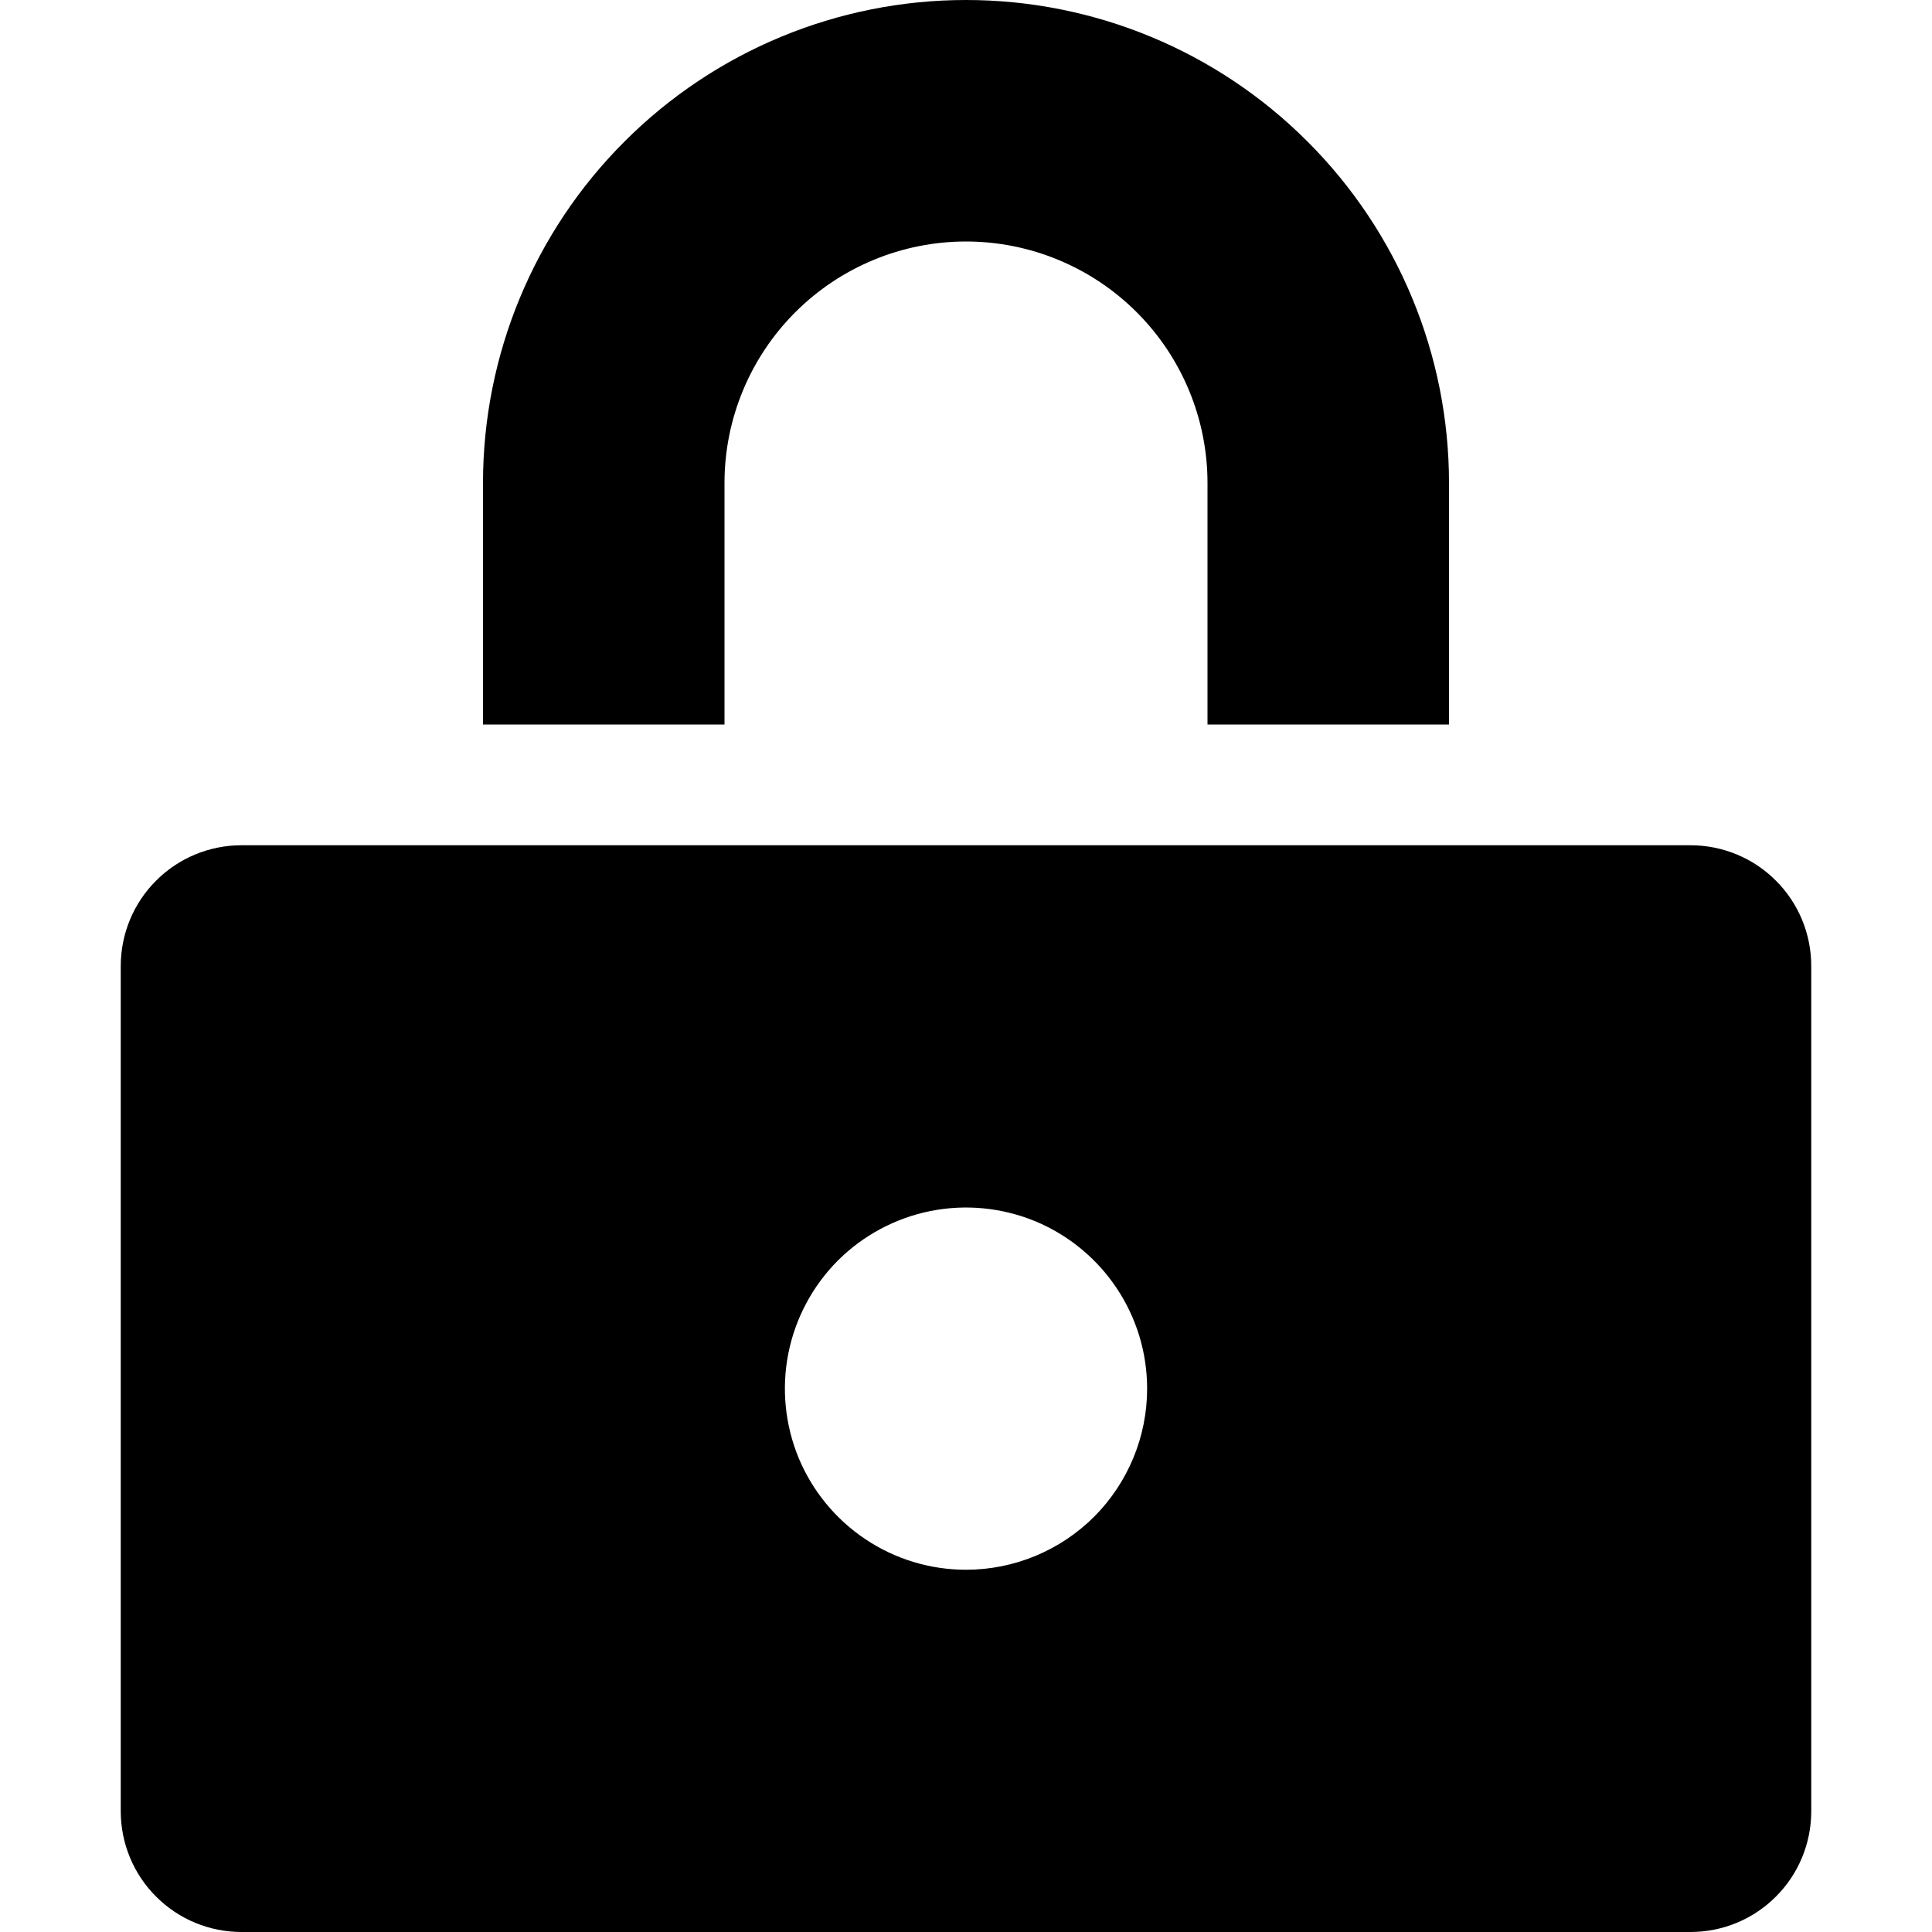
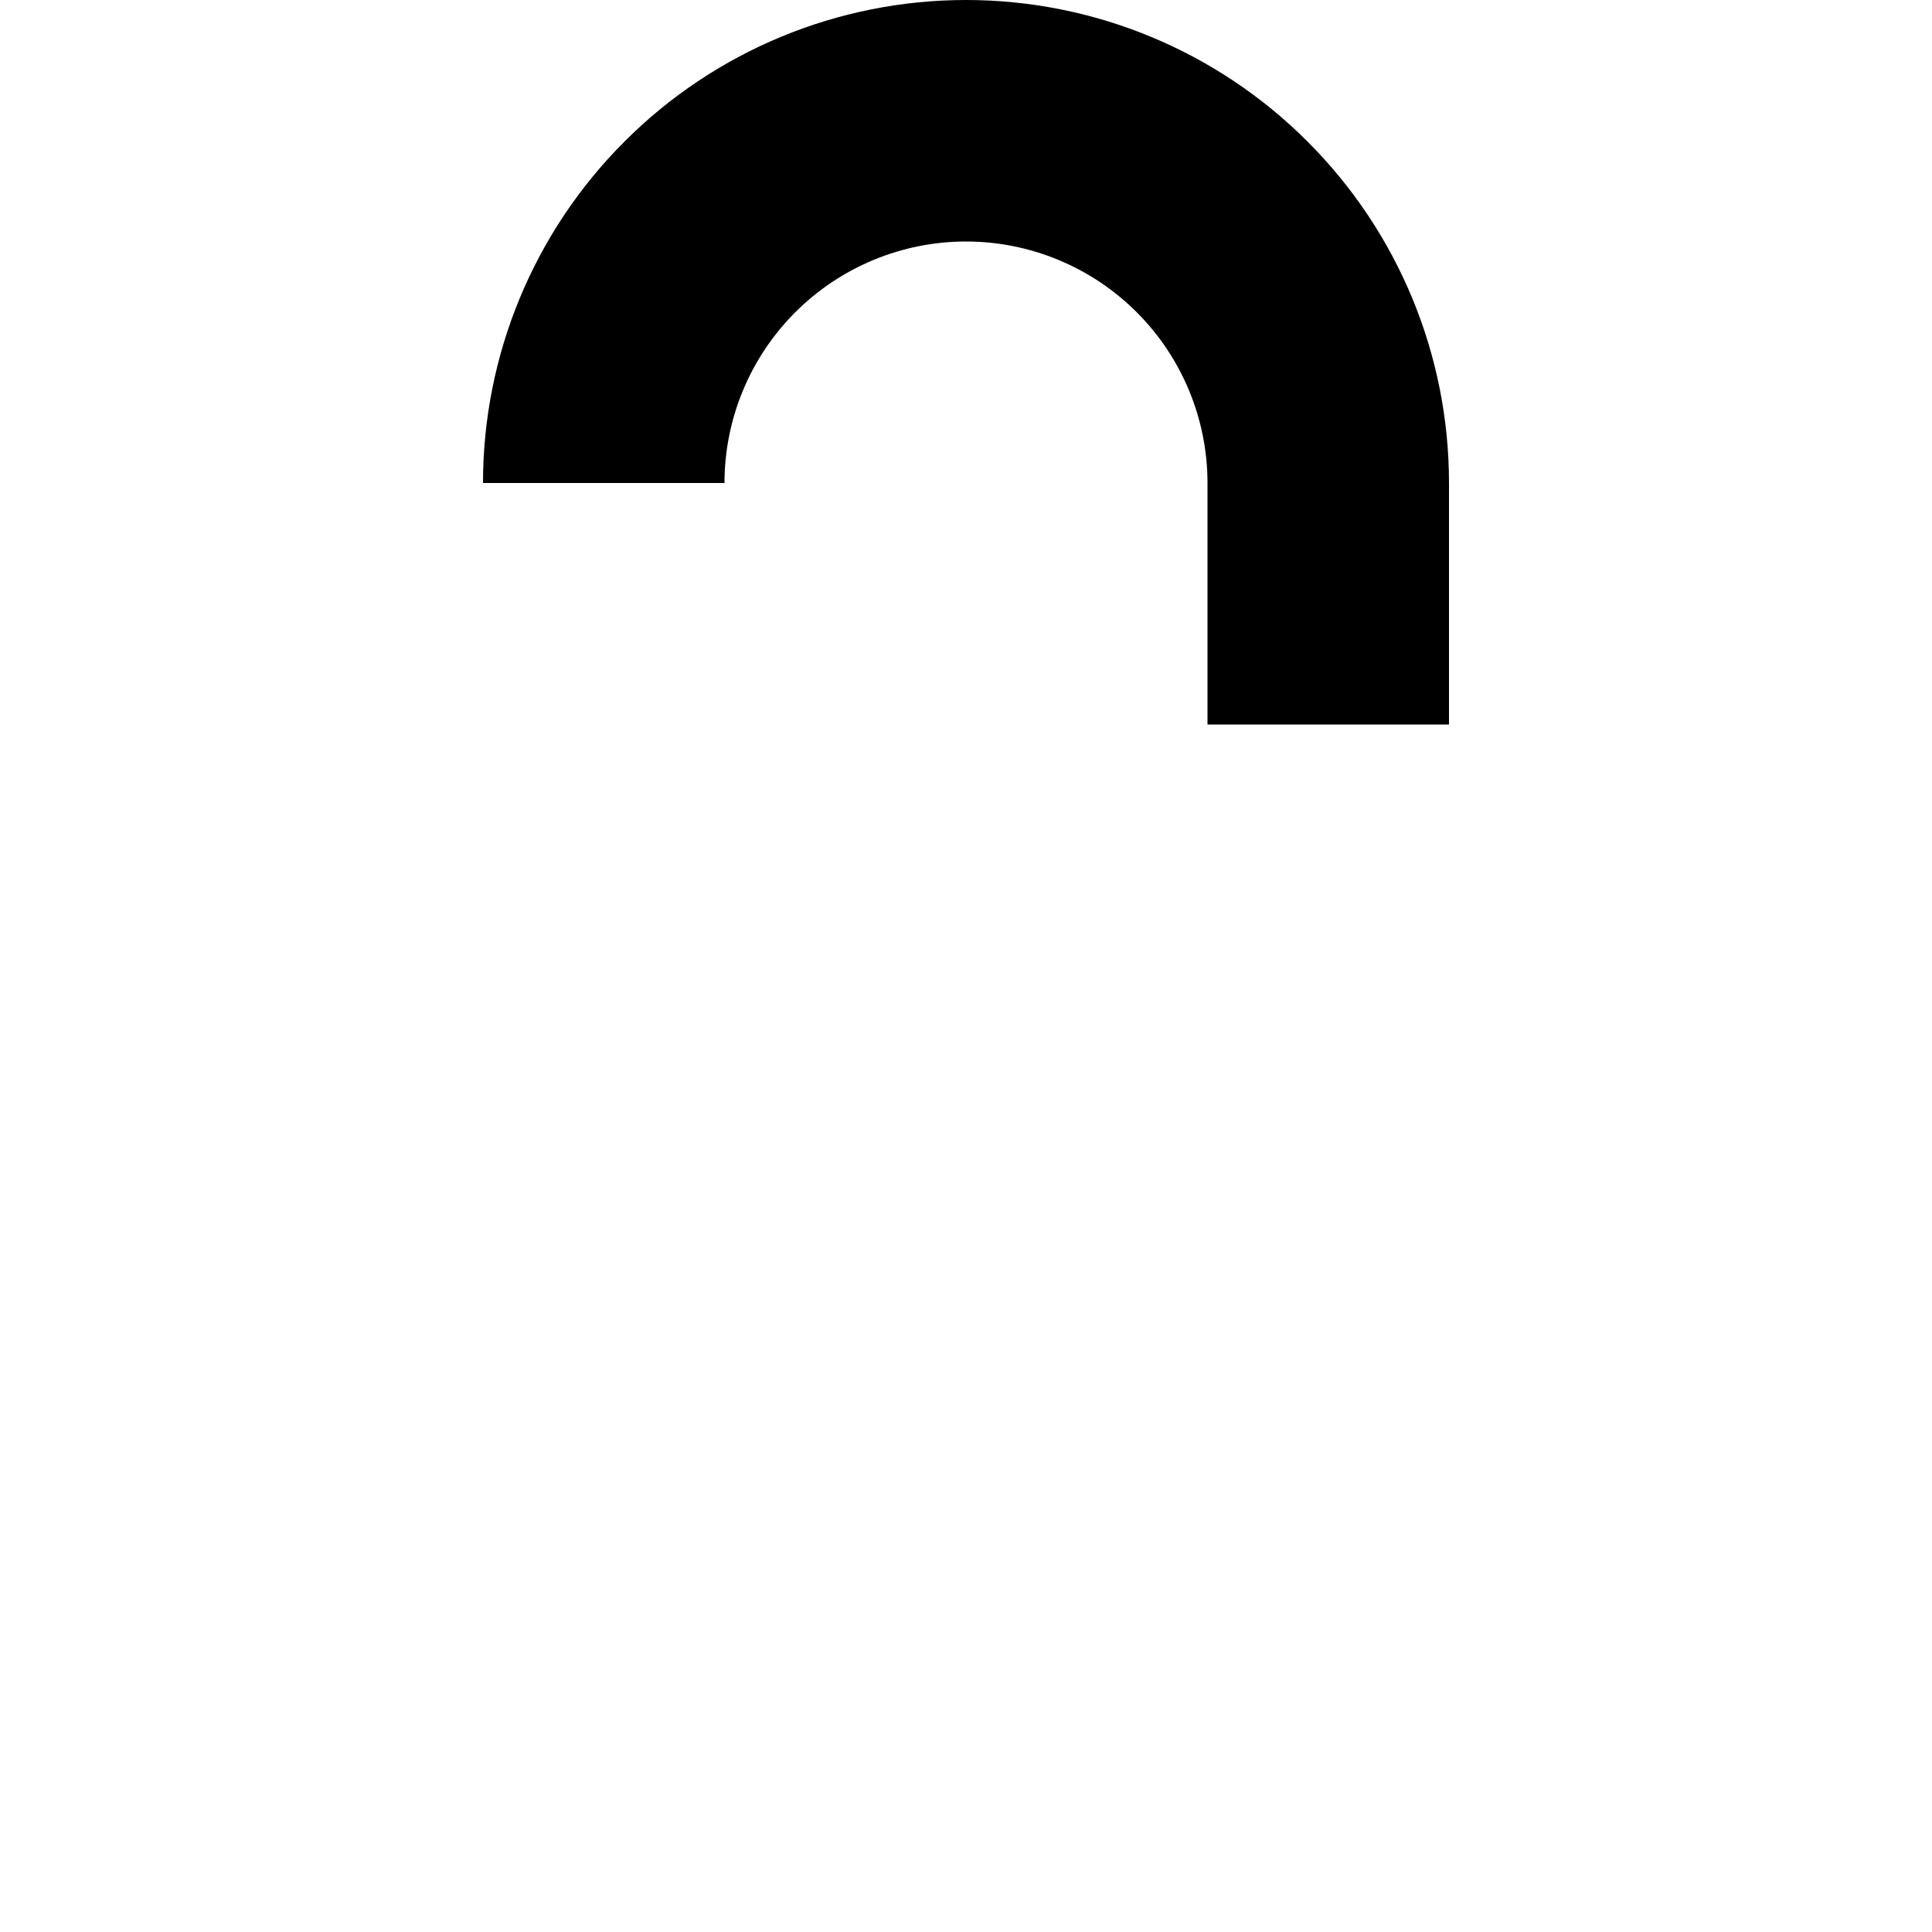
<svg xmlns="http://www.w3.org/2000/svg" viewBox="0 0 16 16" fill="none">
-   <path d="M12 6H10V4C10 3.47 9.789 2.961 9.414 2.586C9.039 2.211 8.53 2 8 2C7.47 2 6.961 2.211 6.586 2.586C6.211 2.961 6 3.47 6 4V6H4V4C4 2.939 4.421 1.922 5.172 1.172C5.922 0.421 6.939 0 8 0C9.061 0 10.078 0.421 10.828 1.172C11.579 1.922 12 2.939 12 4V6Z" fill="currentColor" />
-   <path d="M14 7H2C1.735 7 1.48 7.105 1.293 7.293C1.105 7.48 1 7.735 1 8V15C1 15.265 1.105 15.52 1.293 15.707C1.48 15.895 1.735 16 2 16H14C14.265 16 14.52 15.895 14.707 15.707C14.895 15.52 15 15.265 15 15V8C15 7.735 14.895 7.48 14.707 7.293C14.52 7.105 14.265 7 14 7ZM8 13C7.703 13 7.413 12.912 7.167 12.747C6.92 12.582 6.728 12.348 6.614 12.074C6.501 11.8 6.471 11.498 6.529 11.207C6.587 10.916 6.73 10.649 6.939 10.439C7.149 10.23 7.416 10.087 7.707 10.029C7.998 9.971 8.3 10.001 8.574 10.114C8.848 10.228 9.082 10.42 9.247 10.667C9.412 10.913 9.5 11.203 9.5 11.5C9.5 11.898 9.342 12.279 9.061 12.561C8.779 12.842 8.398 13 8 13Z" fill="currentColor" />
+   <path d="M12 6H10V4C10 3.47 9.789 2.961 9.414 2.586C9.039 2.211 8.53 2 8 2C7.47 2 6.961 2.211 6.586 2.586C6.211 2.961 6 3.47 6 4H4V4C4 2.939 4.421 1.922 5.172 1.172C5.922 0.421 6.939 0 8 0C9.061 0 10.078 0.421 10.828 1.172C11.579 1.922 12 2.939 12 4V6Z" fill="currentColor" />
</svg>